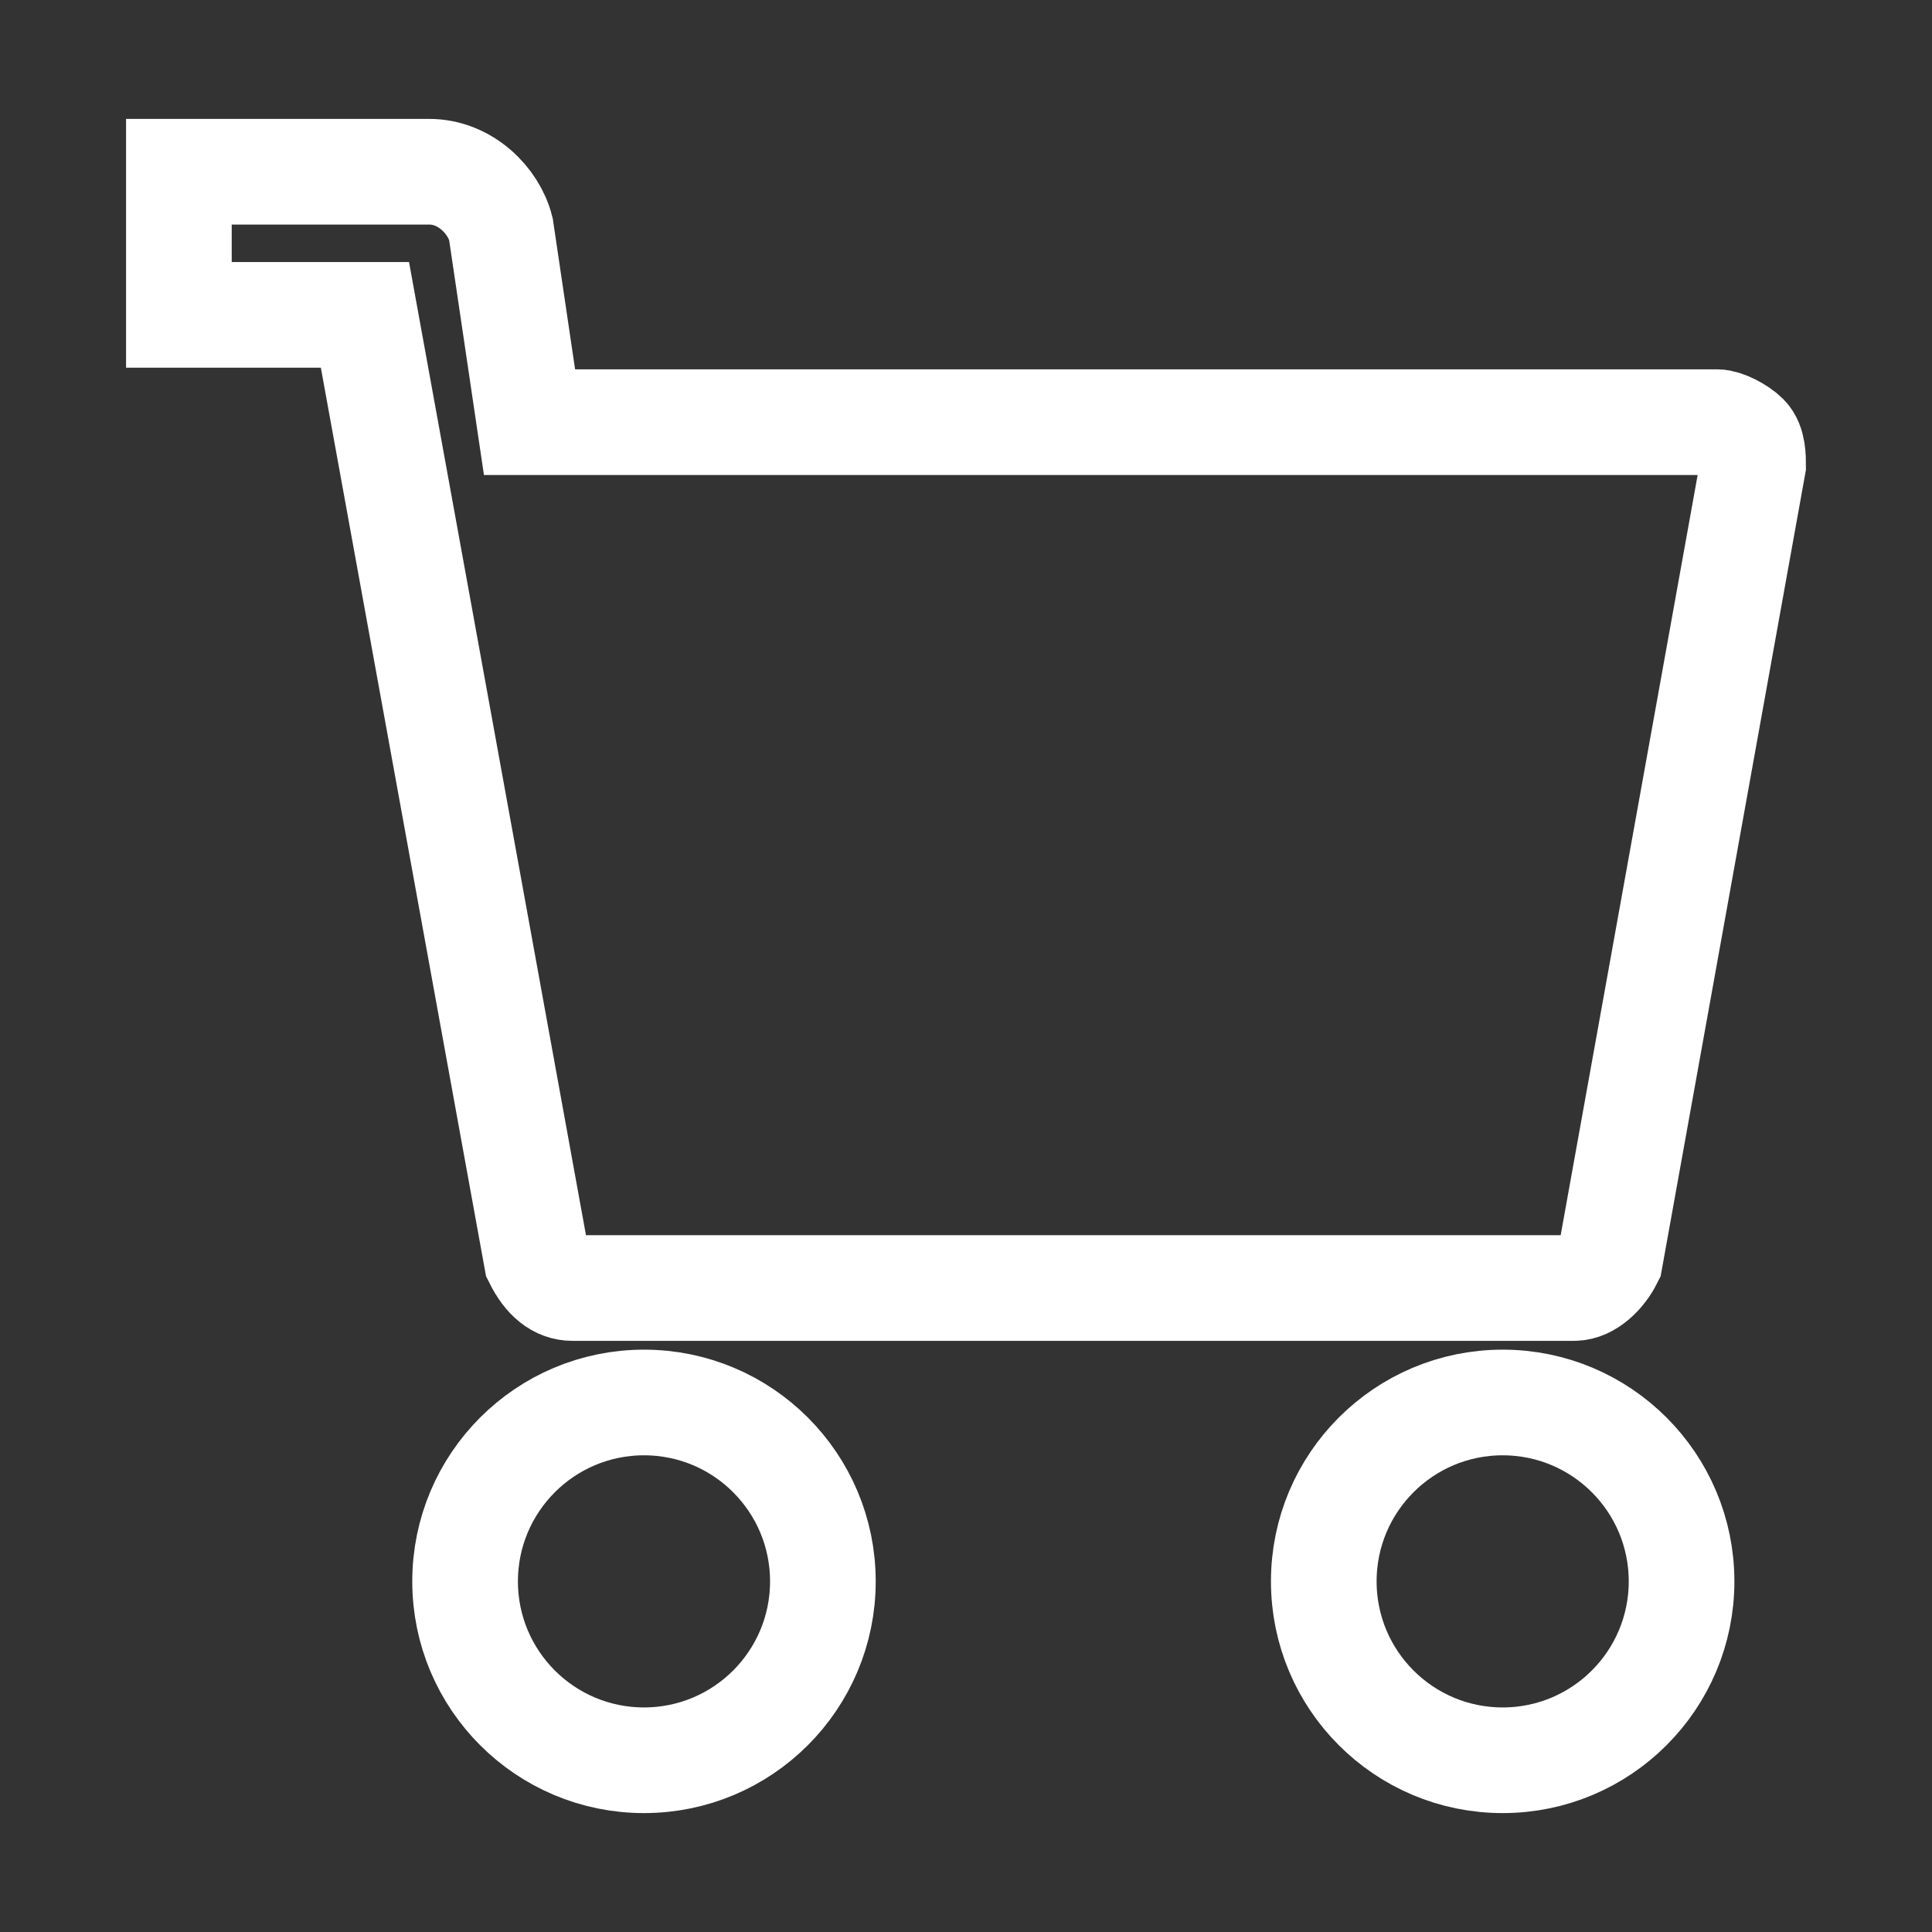
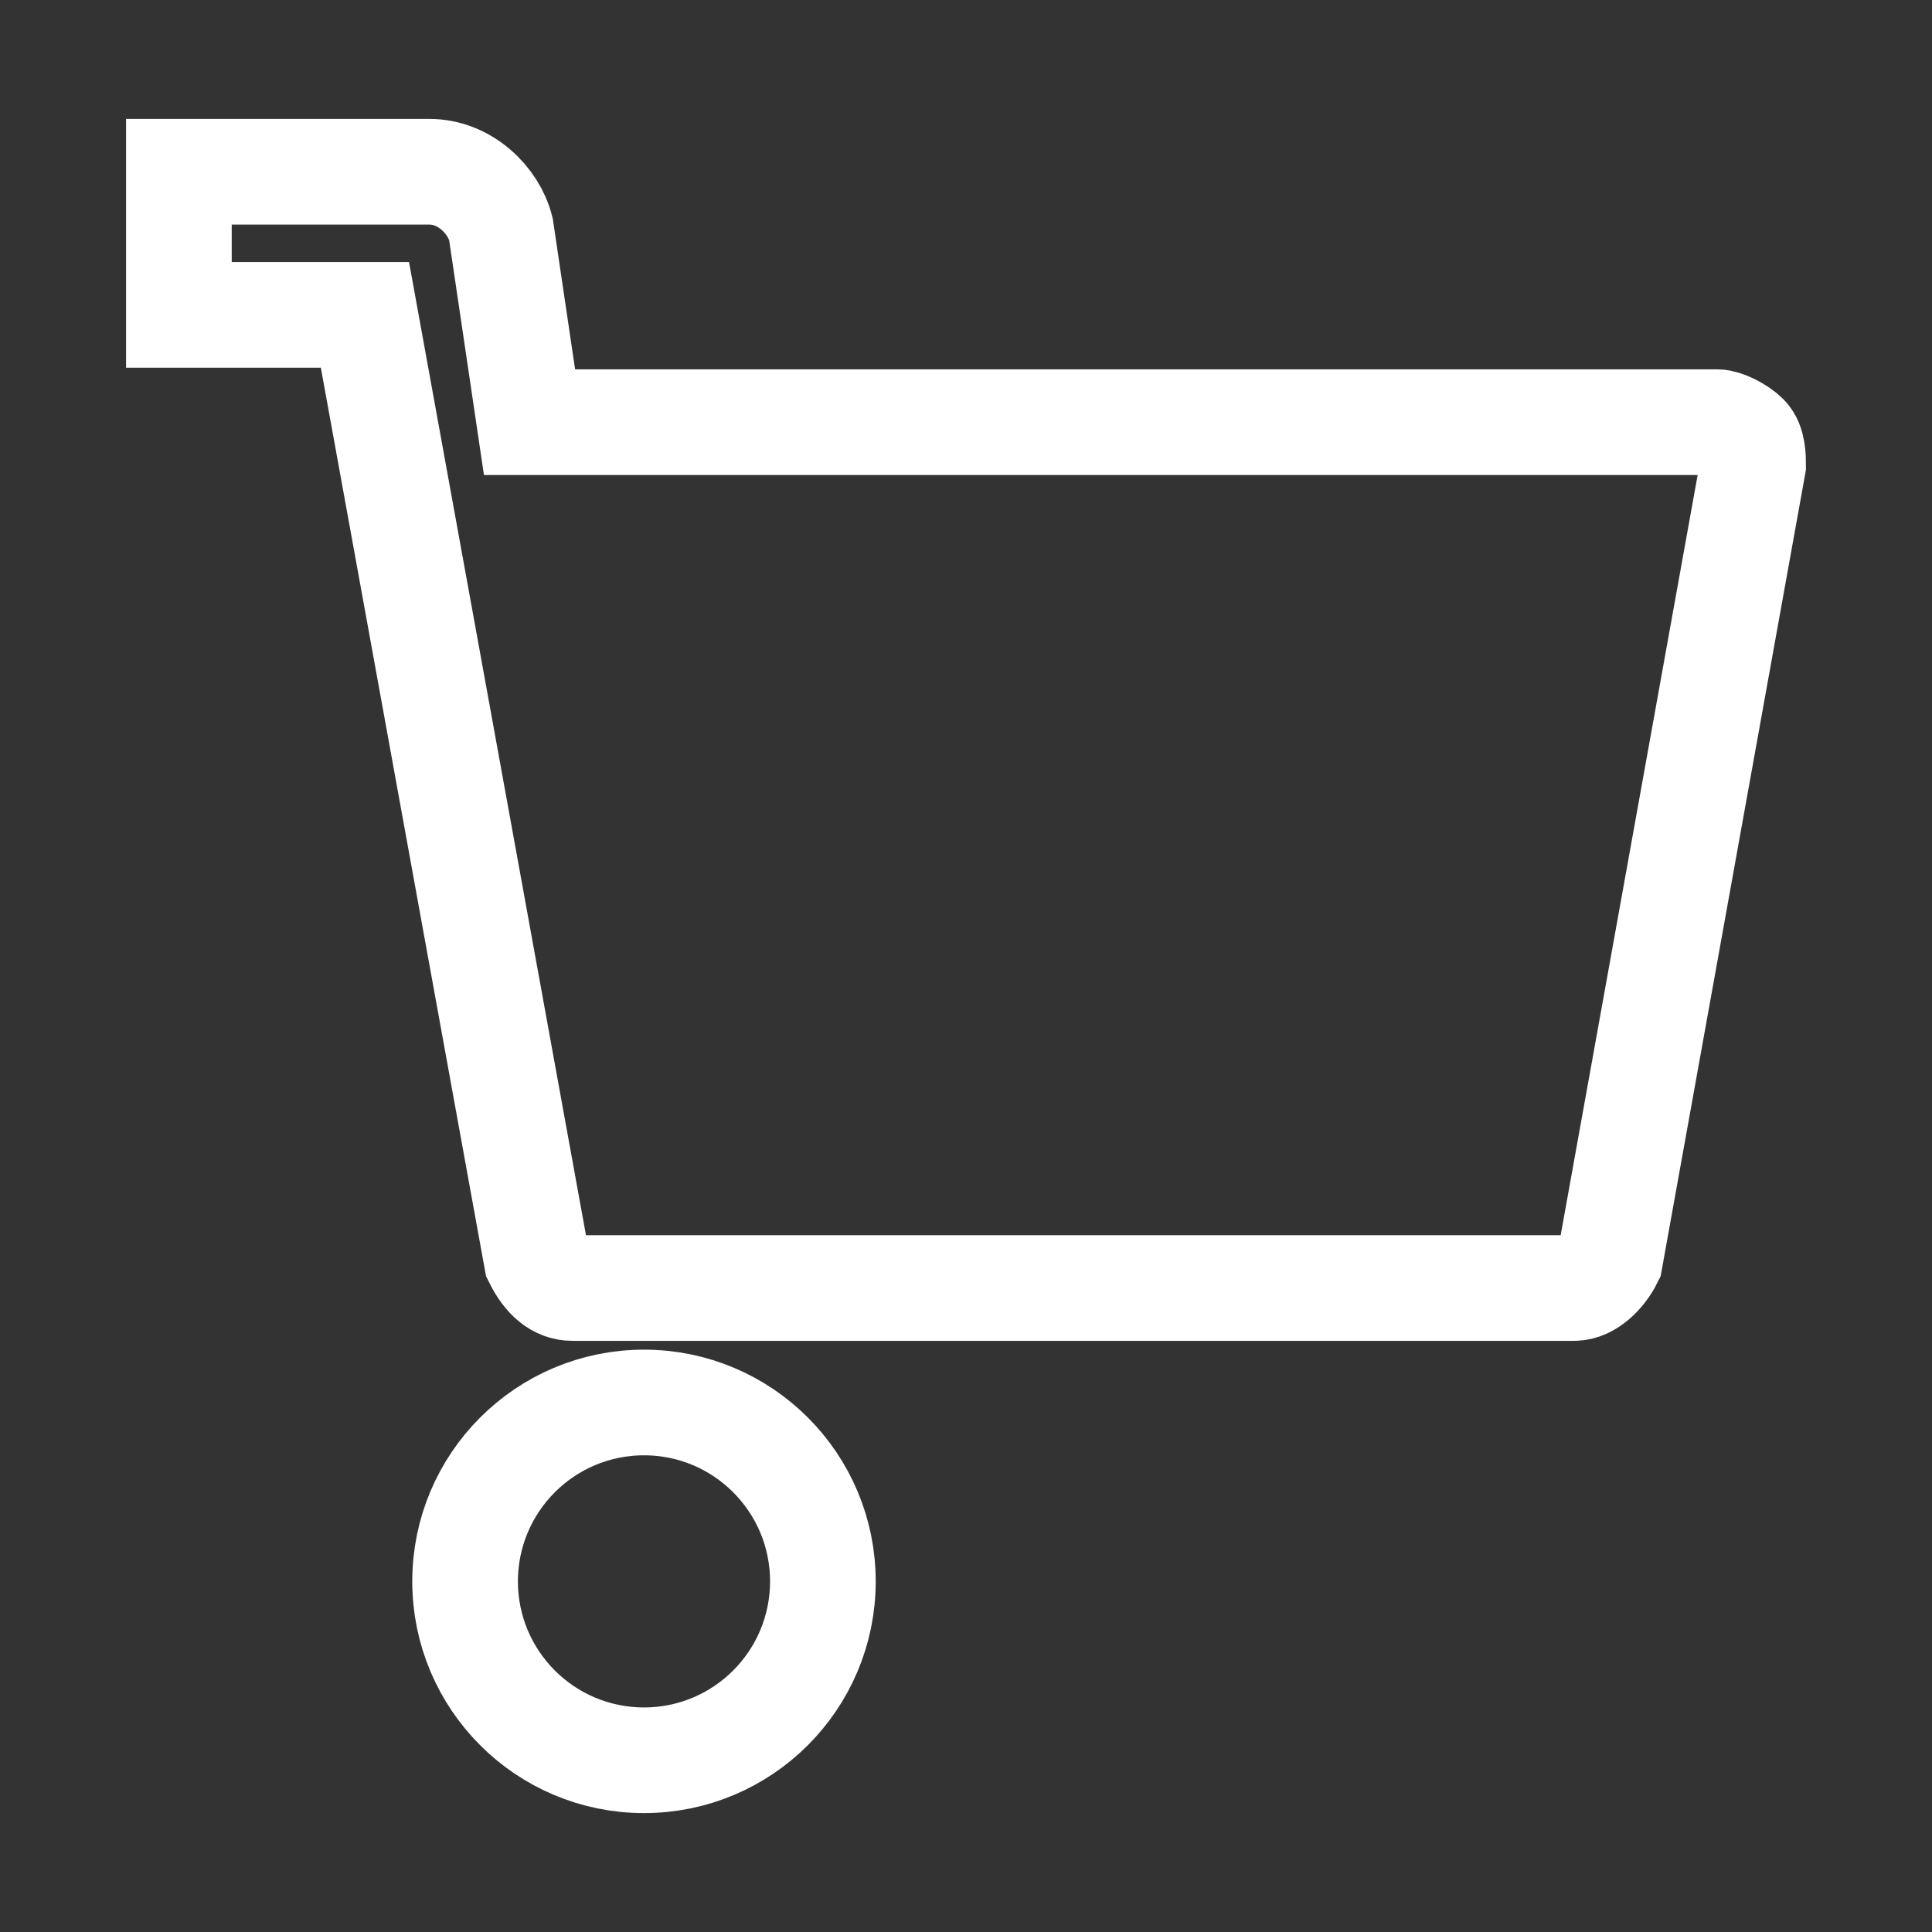
<svg xmlns="http://www.w3.org/2000/svg" xmlns:xlink="http://www.w3.org/1999/xlink" version="1.1" preserveAspectRatio="xMidYMid meet" viewBox="0 0 640 640" width="16" height="16">
  <rect x="0" y="0" width="640" height="640" fill="#333333" stroke="none" />
  <defs>
    <path d="M189.63 426.67C222.81 426.67 488.3 426.67 521.48 426.67C526.22 426.67 530.96 421.93 533.33 417.19C538.07 390.87 576 180.39 580.74 154.07C580.74 151.7 580.74 146.96 578.37 144.59C576 142.22 571.26 139.85 568.89 139.85C542.66 139.85 411.5 139.85 175.41 139.85C169.72 101.45 166.56 80.12 165.93 75.85C163.56 66.37 154.07 56.89 142.22 56.89C136.69 56.89 109.04 56.89 59.26 56.89L59.26 104.3L120.89 104.3L177.78 417.19C180.94 423.51 184.89 426.67 189.63 426.67Z" id="b11vJuDjMc" />
    <path d="M272.59 523.85C272.59 556.58 246.06 583.11 213.33 583.11C180.61 583.11 154.07 556.58 154.07 523.85C154.07 491.12 180.61 464.59 213.33 464.59C246.06 464.59 272.59 491.12 272.59 523.85Z" id="aSiluBucT" />
-     <path d="M557.04 523.85C557.04 556.58 530.51 583.11 497.78 583.11C465.05 583.11 438.52 556.58 438.52 523.85C438.52 491.12 465.05 464.59 497.78 464.59C530.51 464.59 557.04 491.12 557.04 523.85Z" id="b1dWf1k06U" />
  </defs>
  <g>
    <g>
      <g>
        <use xlink:href="#b11vJuDjMc" opacity="1" fill="#4cacf5" fill-opacity="0" />
        <g>
          <use xlink:href="#b11vJuDjMc" opacity="1" fill-opacity="0" stroke="#ffffff" stroke-width="35" stroke-opacity="1" />
        </g>
      </g>
      <g>
        <use xlink:href="#aSiluBucT" opacity="1" fill="#4cacf5" fill-opacity="0" />
        <g>
          <use xlink:href="#aSiluBucT" opacity="1" fill-opacity="0" stroke="#ffffff" stroke-width="35" stroke-opacity="1" />
        </g>
      </g>
      <g>
        <use xlink:href="#b1dWf1k06U" opacity="1" fill="#4cacf5" fill-opacity="0" />
        <g>
          <use xlink:href="#b1dWf1k06U" opacity="1" fill-opacity="0" stroke="#ffffff" stroke-width="35" stroke-opacity="1" />
        </g>
      </g>
    </g>
  </g>
</svg>